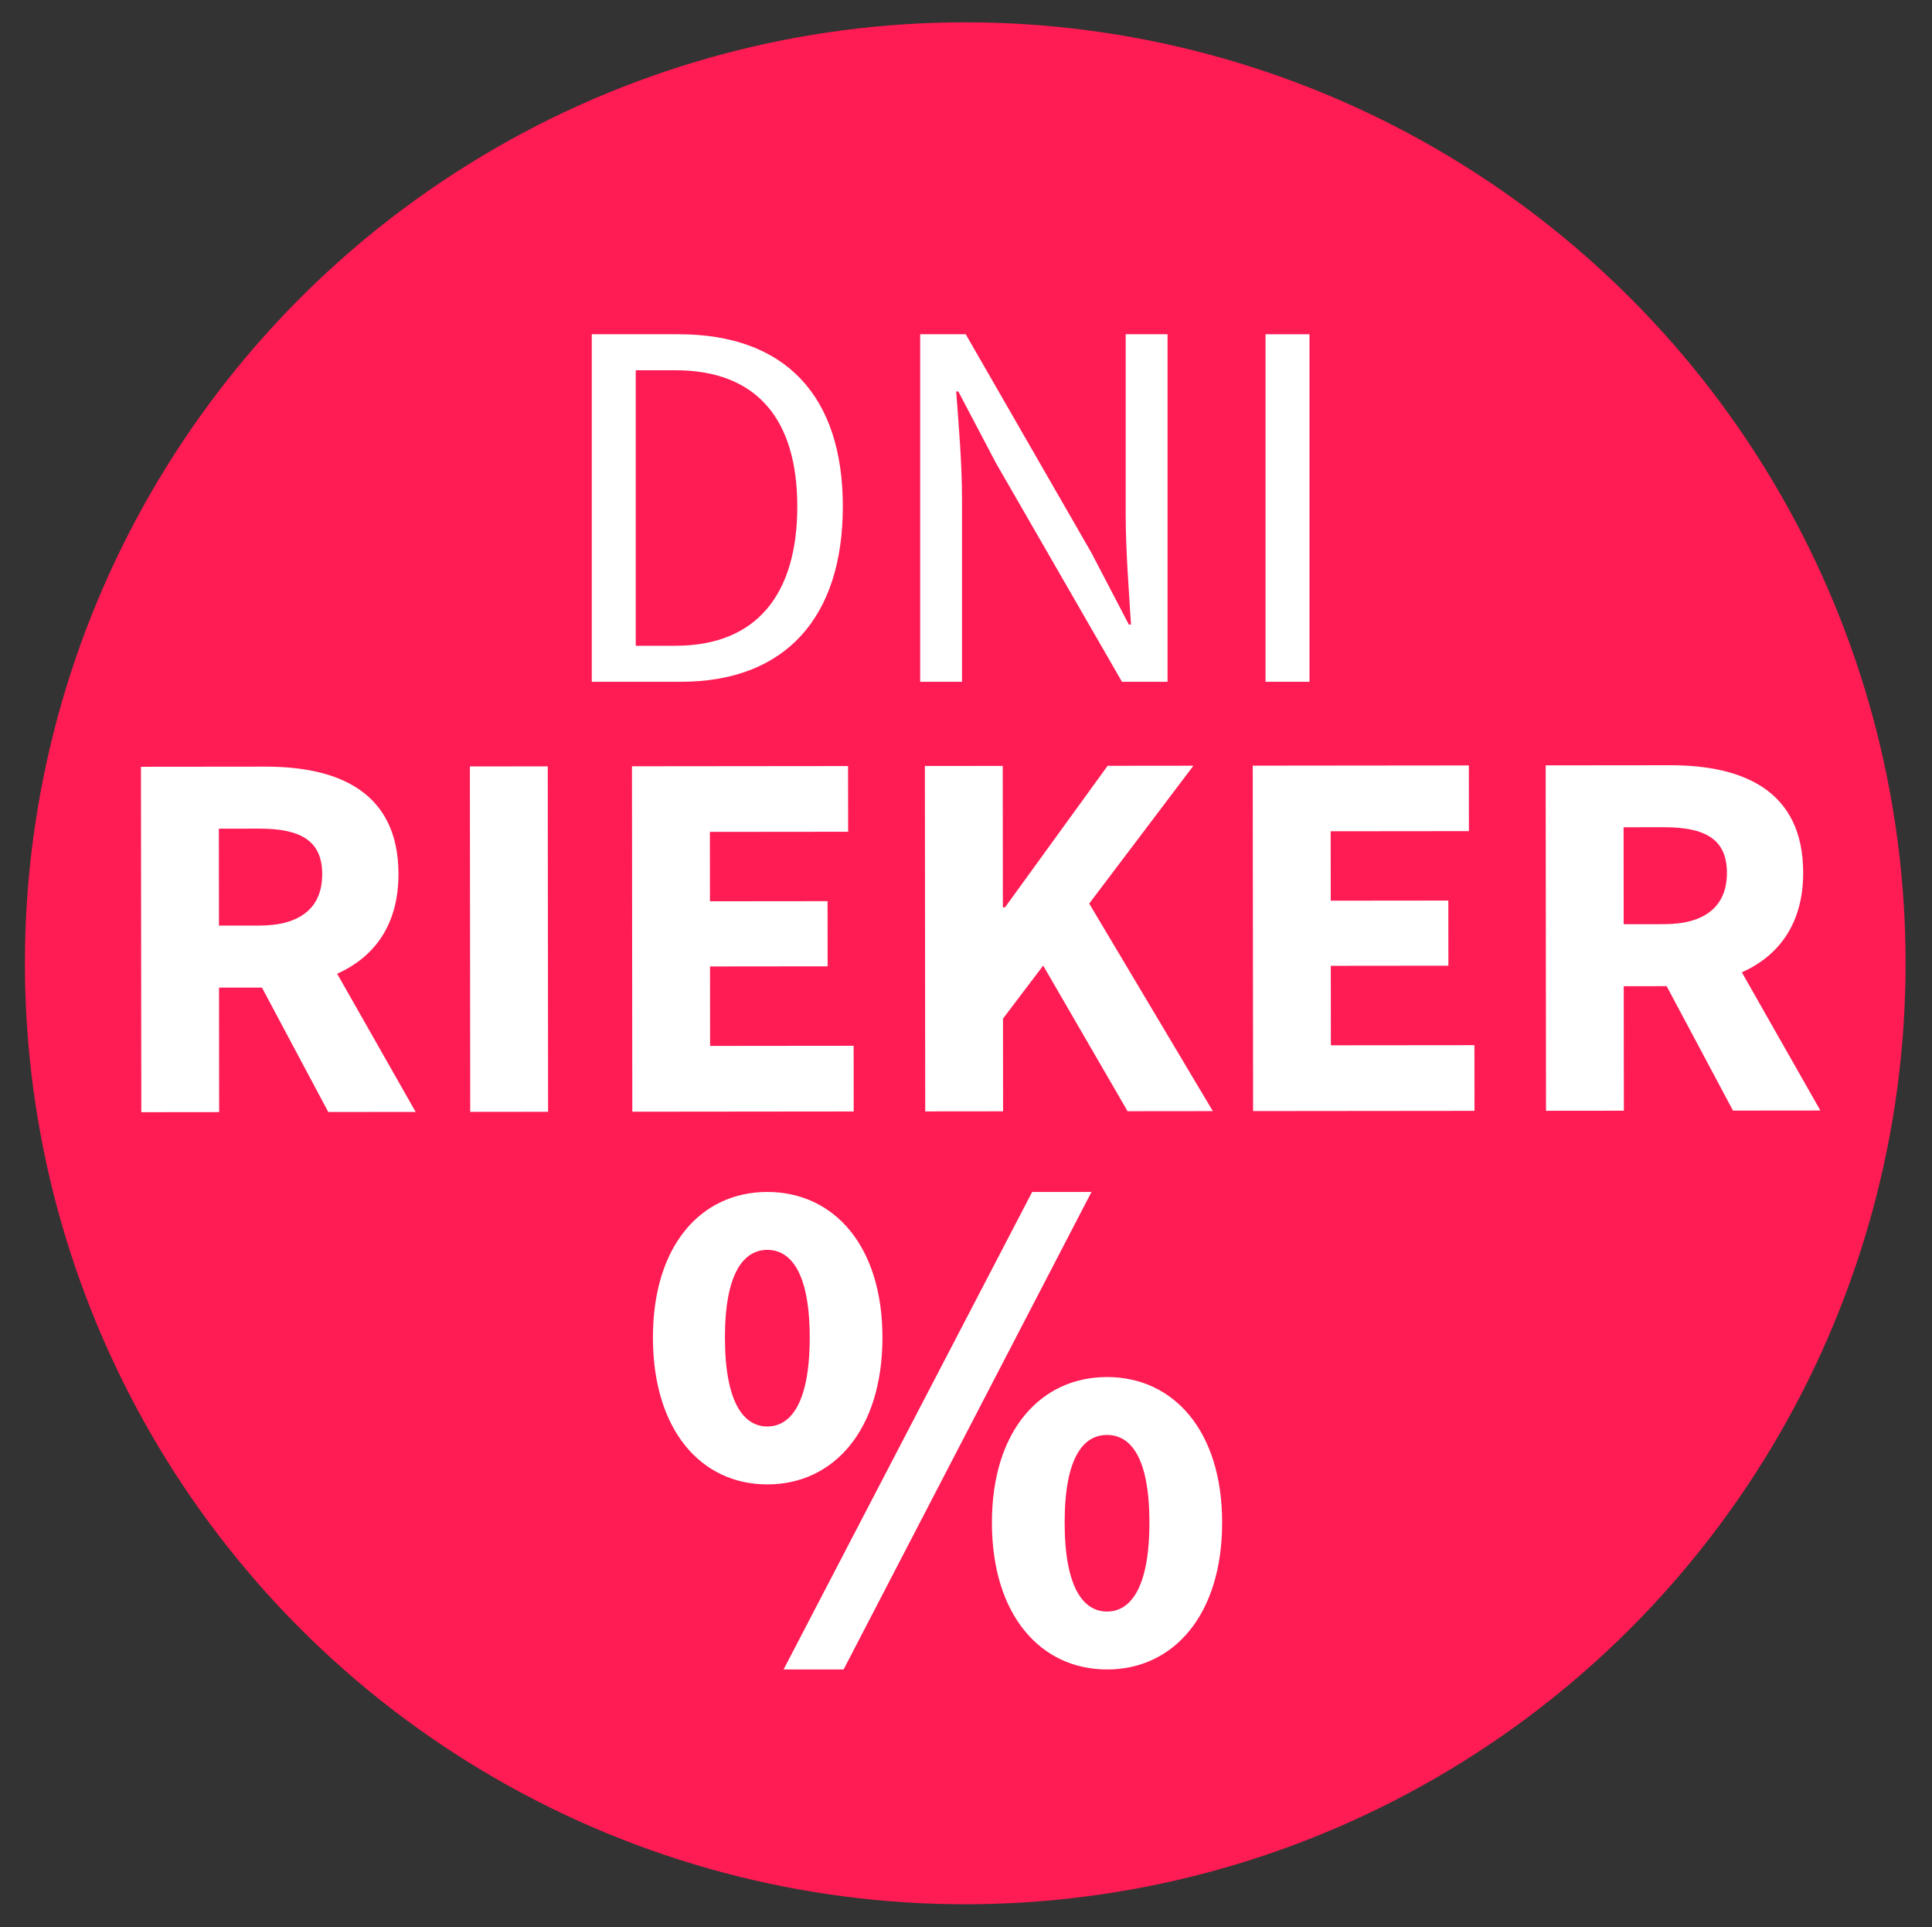
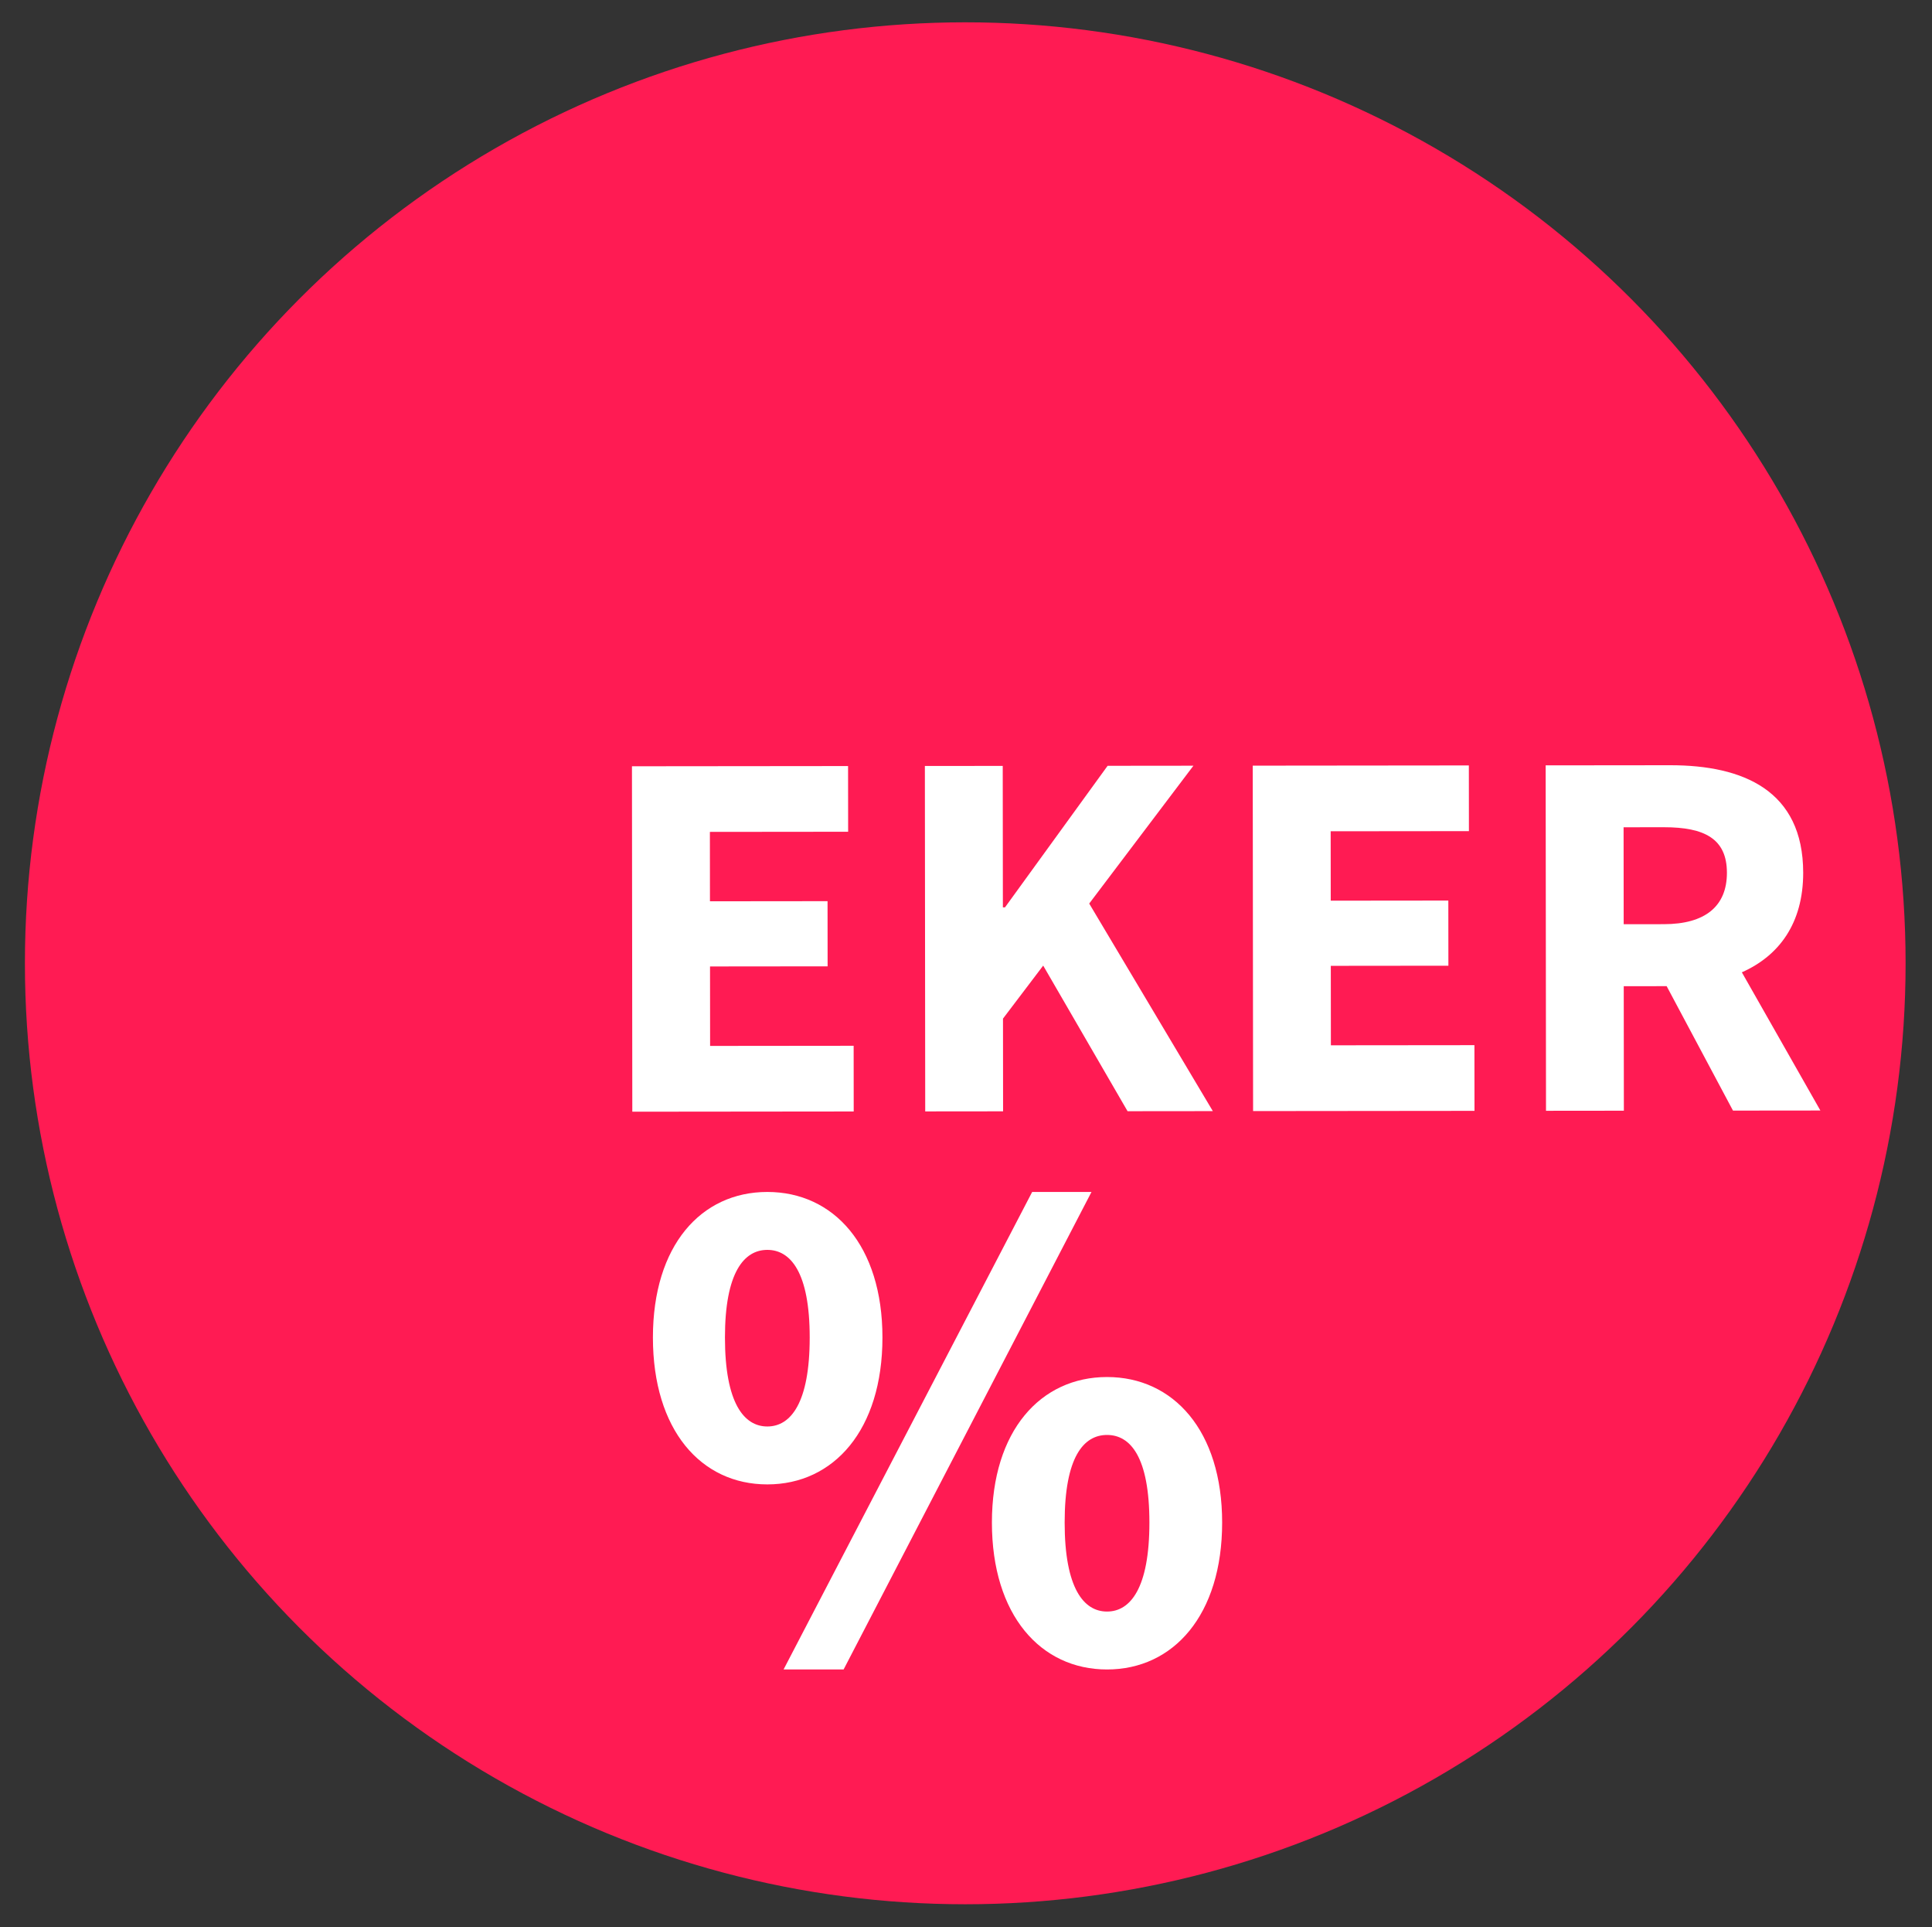
<svg xmlns="http://www.w3.org/2000/svg" width="1459px" height="1455px" version="1.1" xml:space="preserve" style="fill-rule:evenodd;clip-rule:evenodd;stroke-linejoin:round;stroke-miterlimit:2;">
  <rect width="100%" height="100%" fill="#333333" stroke="none" />
  <g transform="matrix(1.054,0,0,1.059,-62.477,-53.23)">
    <ellipse cx="750.868" cy="737.043" rx="673.741" ry="670.867" style="fill:rgb(255,27,83);" />
  </g>
  <g transform="matrix(1,0,0,1,353.307,229.961)">
    <g transform="matrix(400,0,0,400,57.584,284.8)">
-       <path d="M0.09,-0L0.258,-0C0.456,-0 0.564,-0.122 0.564,-0.331C0.564,-0.539 0.456,-0.656 0.254,-0.656L0.09,-0.656L0.09,-0ZM0.173,-0.068L0.173,-0.588L0.248,-0.588C0.401,-0.588 0.478,-0.496 0.478,-0.331C0.478,-0.165 0.401,-0.068 0.248,-0.068L0.173,-0.068Z" style="fill:white;fill-rule:nonzero;" />
-     </g>
+       </g>
    <g transform="matrix(400,0,0,400,305.584,284.8)">
-       <path d="M0.09,-0L0.169,-0L0.169,-0.343C0.169,-0.412 0.163,-0.482 0.158,-0.548L0.162,-0.548L0.233,-0.413L0.471,-0L0.557,-0L0.557,-0.656L0.478,-0.656L0.478,-0.317C0.478,-0.248 0.484,-0.174 0.488,-0.108L0.484,-0.108L0.413,-0.244L0.176,-0.656L0.09,-0.656L0.09,-0Z" style="fill:white;fill-rule:nonzero;" />
-     </g>
+       </g>
    <g transform="matrix(400,0,0,400,566.384,284.8)">
-       <rect x="0.09" y="-0.656" width="0.083" height="0.656" style="fill:white;fill-rule:nonzero;" />
-     </g>
+       </g>
  </g>
  <g transform="matrix(1,-0.001,0.001,1,69.026,559.357)">
    <g transform="matrix(400,0,0,400,6.596,280.4)">
-       <path d="M0.224,-0.535L0.3,-0.535C0.377,-0.535 0.419,-0.513 0.419,-0.449C0.419,-0.385 0.377,-0.352 0.3,-0.352L0.224,-0.352L0.224,-0.535ZM0.595,-0L0.447,-0.261C0.517,-0.292 0.563,-0.353 0.563,-0.449C0.563,-0.604 0.45,-0.652 0.312,-0.652L0.077,-0.652L0.077,-0L0.224,-0L0.224,-0.235L0.305,-0.235L0.43,-0L0.595,-0Z" style="fill:white;fill-rule:nonzero;" />
-     </g>
+       </g>
    <g transform="matrix(400,0,0,400,254.996,280.4)">
-       <rect x="0.077" y="-0.652" width="0.147" height="0.652" style="fill:white;fill-rule:nonzero;" />
-     </g>
+       </g>
    <g transform="matrix(400,0,0,400,377.396,280.4)">
      <path d="M0.077,-0L0.495,-0L0.495,-0.124L0.224,-0.124L0.224,-0.274L0.446,-0.274L0.446,-0.397L0.224,-0.397L0.224,-0.528L0.485,-0.528L0.485,-0.652L0.077,-0.652L0.077,-0Z" style="fill:white;fill-rule:nonzero;" />
    </g>
    <g transform="matrix(400,0,0,400,598.596,280.4)">
      <path d="M0.077,-0L0.224,-0L0.224,-0.175L0.3,-0.275L0.459,-0L0.62,-0L0.387,-0.392L0.584,-0.652L0.422,-0.652L0.228,-0.385L0.224,-0.385L0.224,-0.652L0.077,-0.652L0.077,-0Z" style="fill:white;fill-rule:nonzero;" />
    </g>
    <g transform="matrix(400,0,0,400,846.196,280.4)">
      <path d="M0.077,-0L0.495,-0L0.495,-0.124L0.224,-0.124L0.224,-0.274L0.446,-0.274L0.446,-0.397L0.224,-0.397L0.224,-0.528L0.485,-0.528L0.485,-0.652L0.077,-0.652L0.077,-0Z" style="fill:white;fill-rule:nonzero;" />
    </g>
    <g transform="matrix(400,0,0,400,1067.4,280.4)">
      <path d="M0.224,-0.535L0.3,-0.535C0.377,-0.535 0.419,-0.513 0.419,-0.449C0.419,-0.385 0.377,-0.352 0.3,-0.352L0.224,-0.352L0.224,-0.535ZM0.595,-0L0.447,-0.261C0.517,-0.292 0.563,-0.353 0.563,-0.449C0.563,-0.604 0.45,-0.652 0.312,-0.652L0.077,-0.652L0.077,-0L0.224,-0L0.224,-0.235L0.305,-0.235L0.43,-0L0.595,-0Z" style="fill:white;fill-rule:nonzero;" />
    </g>
  </g>
  <g transform="matrix(1,-0,0,1,106.259,880.212)">
    <g transform="matrix(533.333,0,0,533.333,372.941,373.867)">
      <path d="M0.188,-0.25C0.282,-0.25 0.351,-0.327 0.351,-0.458C0.351,-0.588 0.282,-0.664 0.188,-0.664C0.094,-0.664 0.026,-0.588 0.026,-0.458C0.026,-0.327 0.094,-0.25 0.188,-0.25ZM0.188,-0.332C0.155,-0.332 0.128,-0.365 0.128,-0.458C0.128,-0.55 0.155,-0.582 0.188,-0.582C0.221,-0.582 0.248,-0.55 0.248,-0.458C0.248,-0.365 0.221,-0.332 0.188,-0.332ZM0.296,0.012L0.647,-0.664L0.563,-0.664L0.211,0.012L0.296,0.012ZM0.669,0.012C0.763,0.012 0.832,-0.065 0.832,-0.196C0.832,-0.326 0.763,-0.402 0.669,-0.402C0.575,-0.402 0.506,-0.326 0.506,-0.196C0.506,-0.065 0.575,0.012 0.669,0.012ZM0.669,-0.07C0.636,-0.07 0.609,-0.103 0.609,-0.196C0.609,-0.289 0.636,-0.32 0.669,-0.32C0.702,-0.32 0.729,-0.289 0.729,-0.196C0.729,-0.103 0.702,-0.07 0.669,-0.07Z" style="fill:white;fill-rule:nonzero;" />
    </g>
  </g>
</svg>